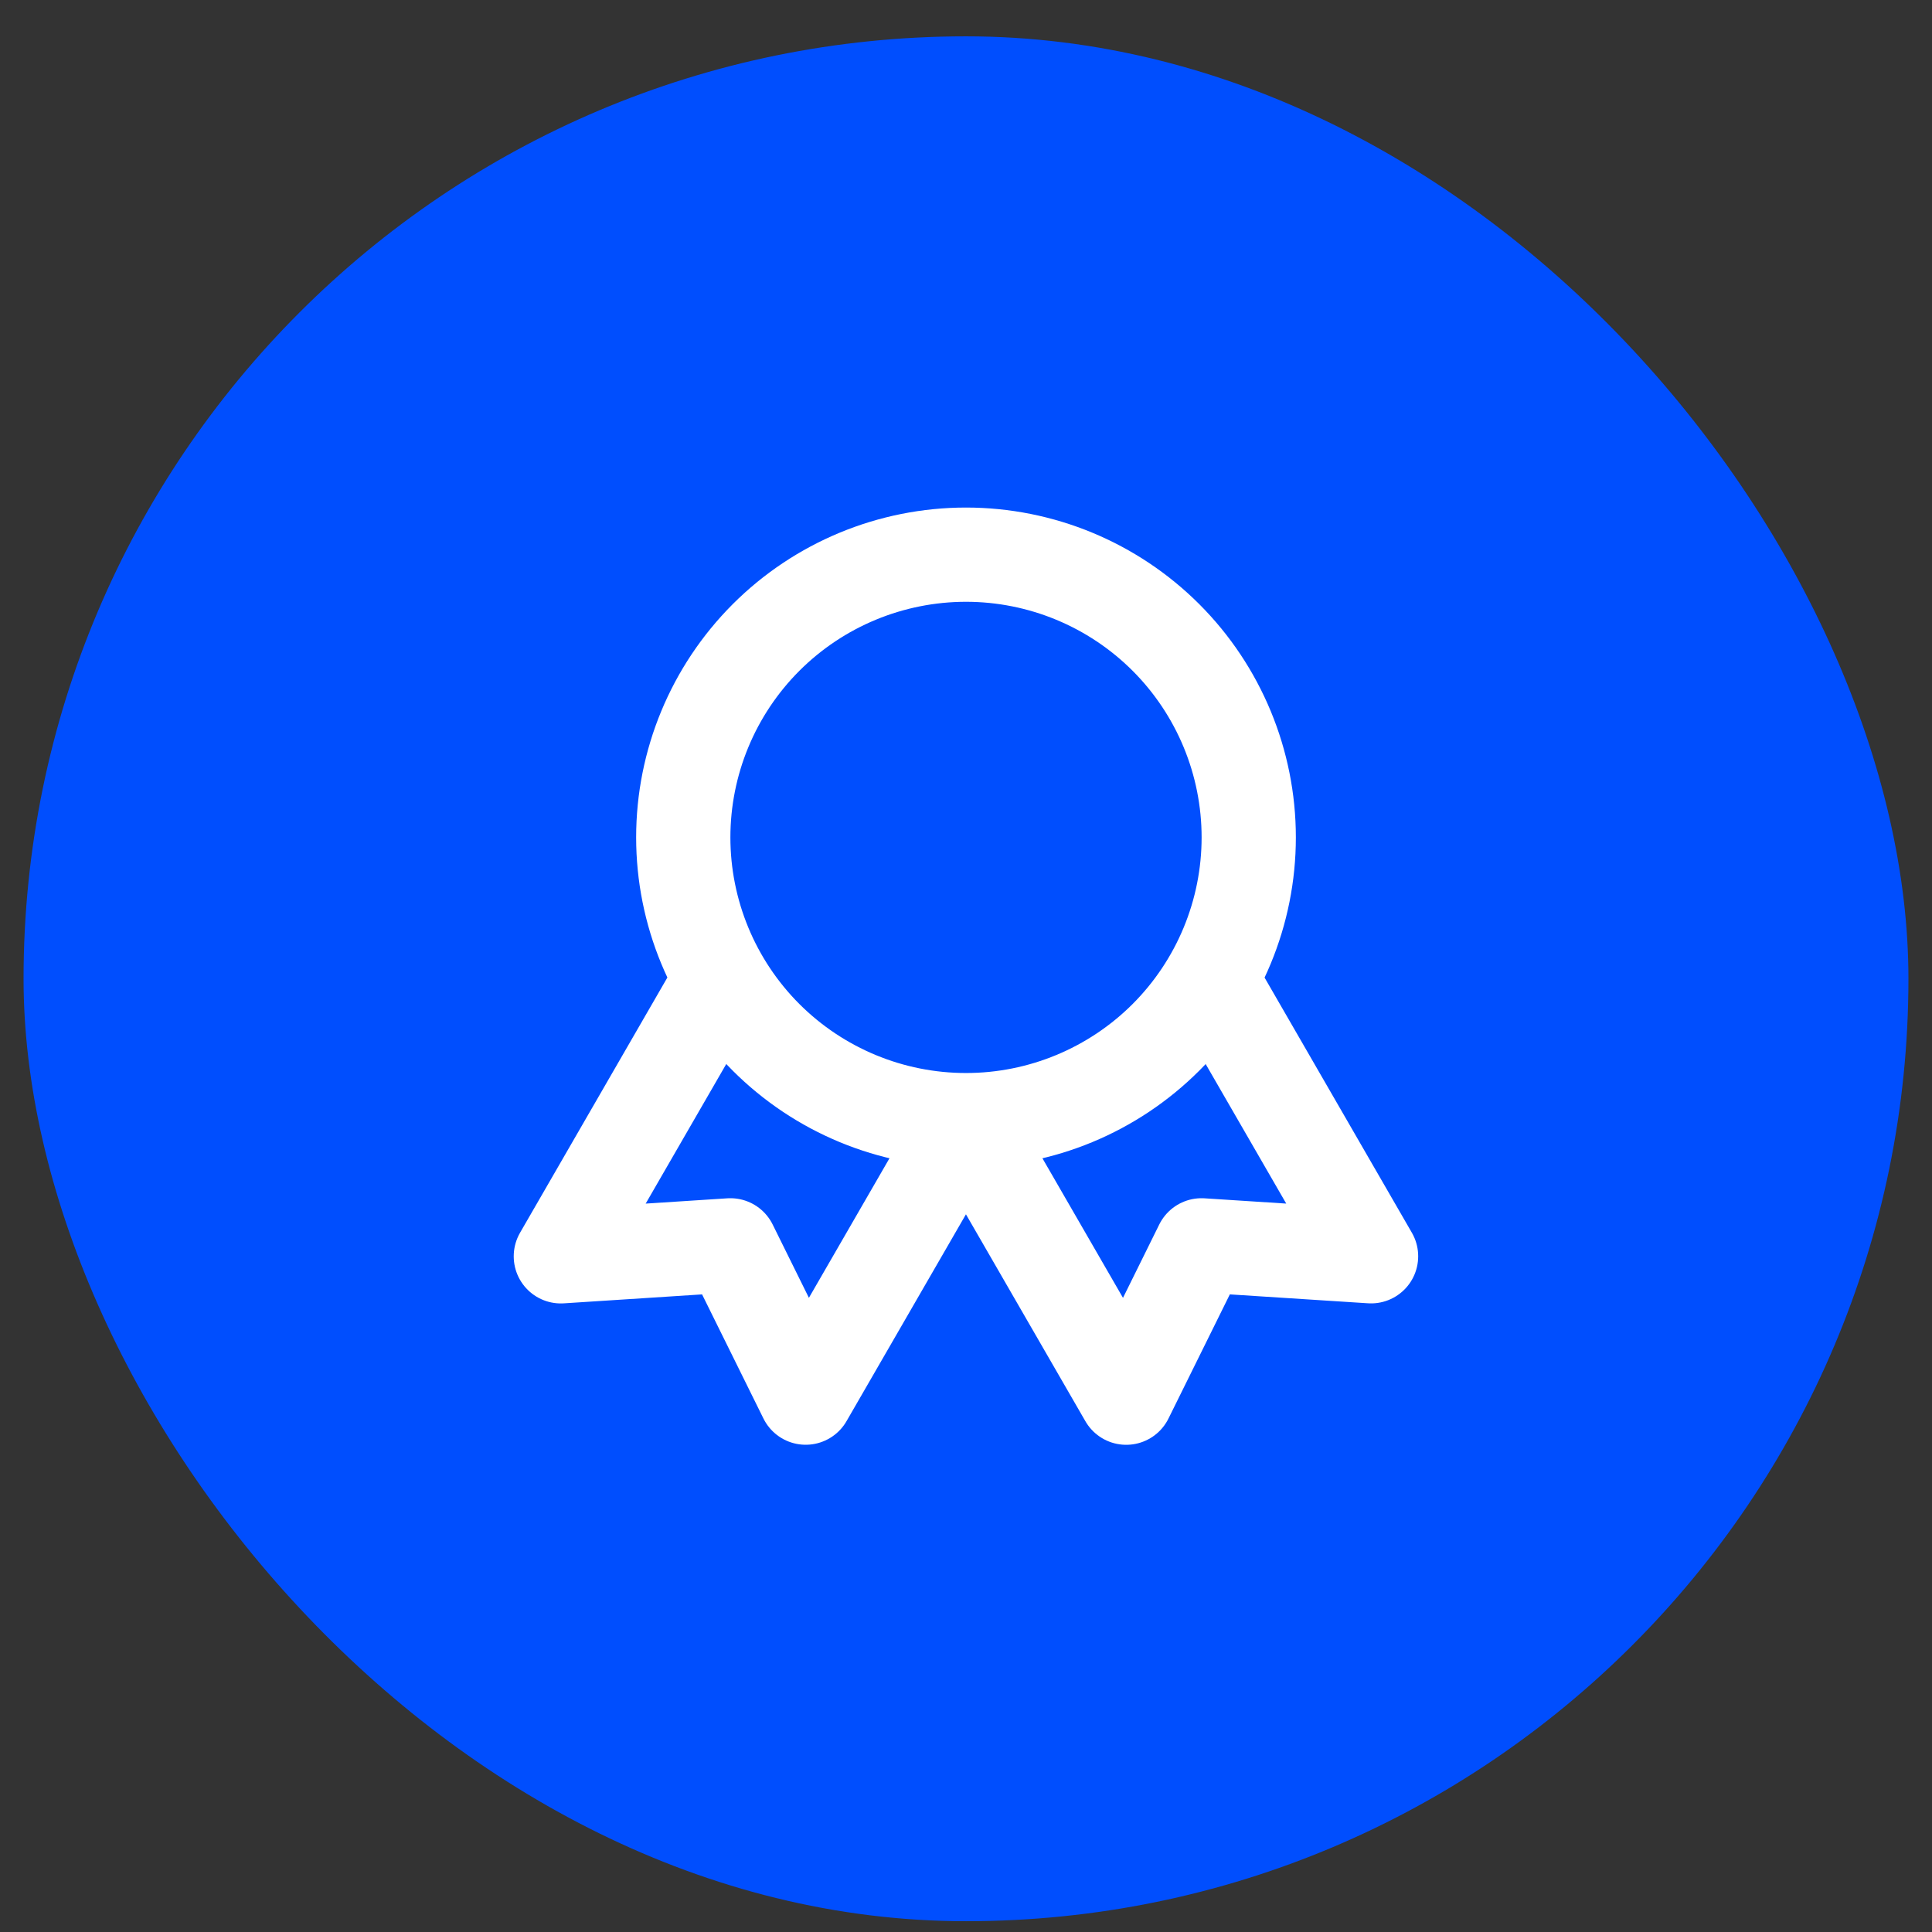
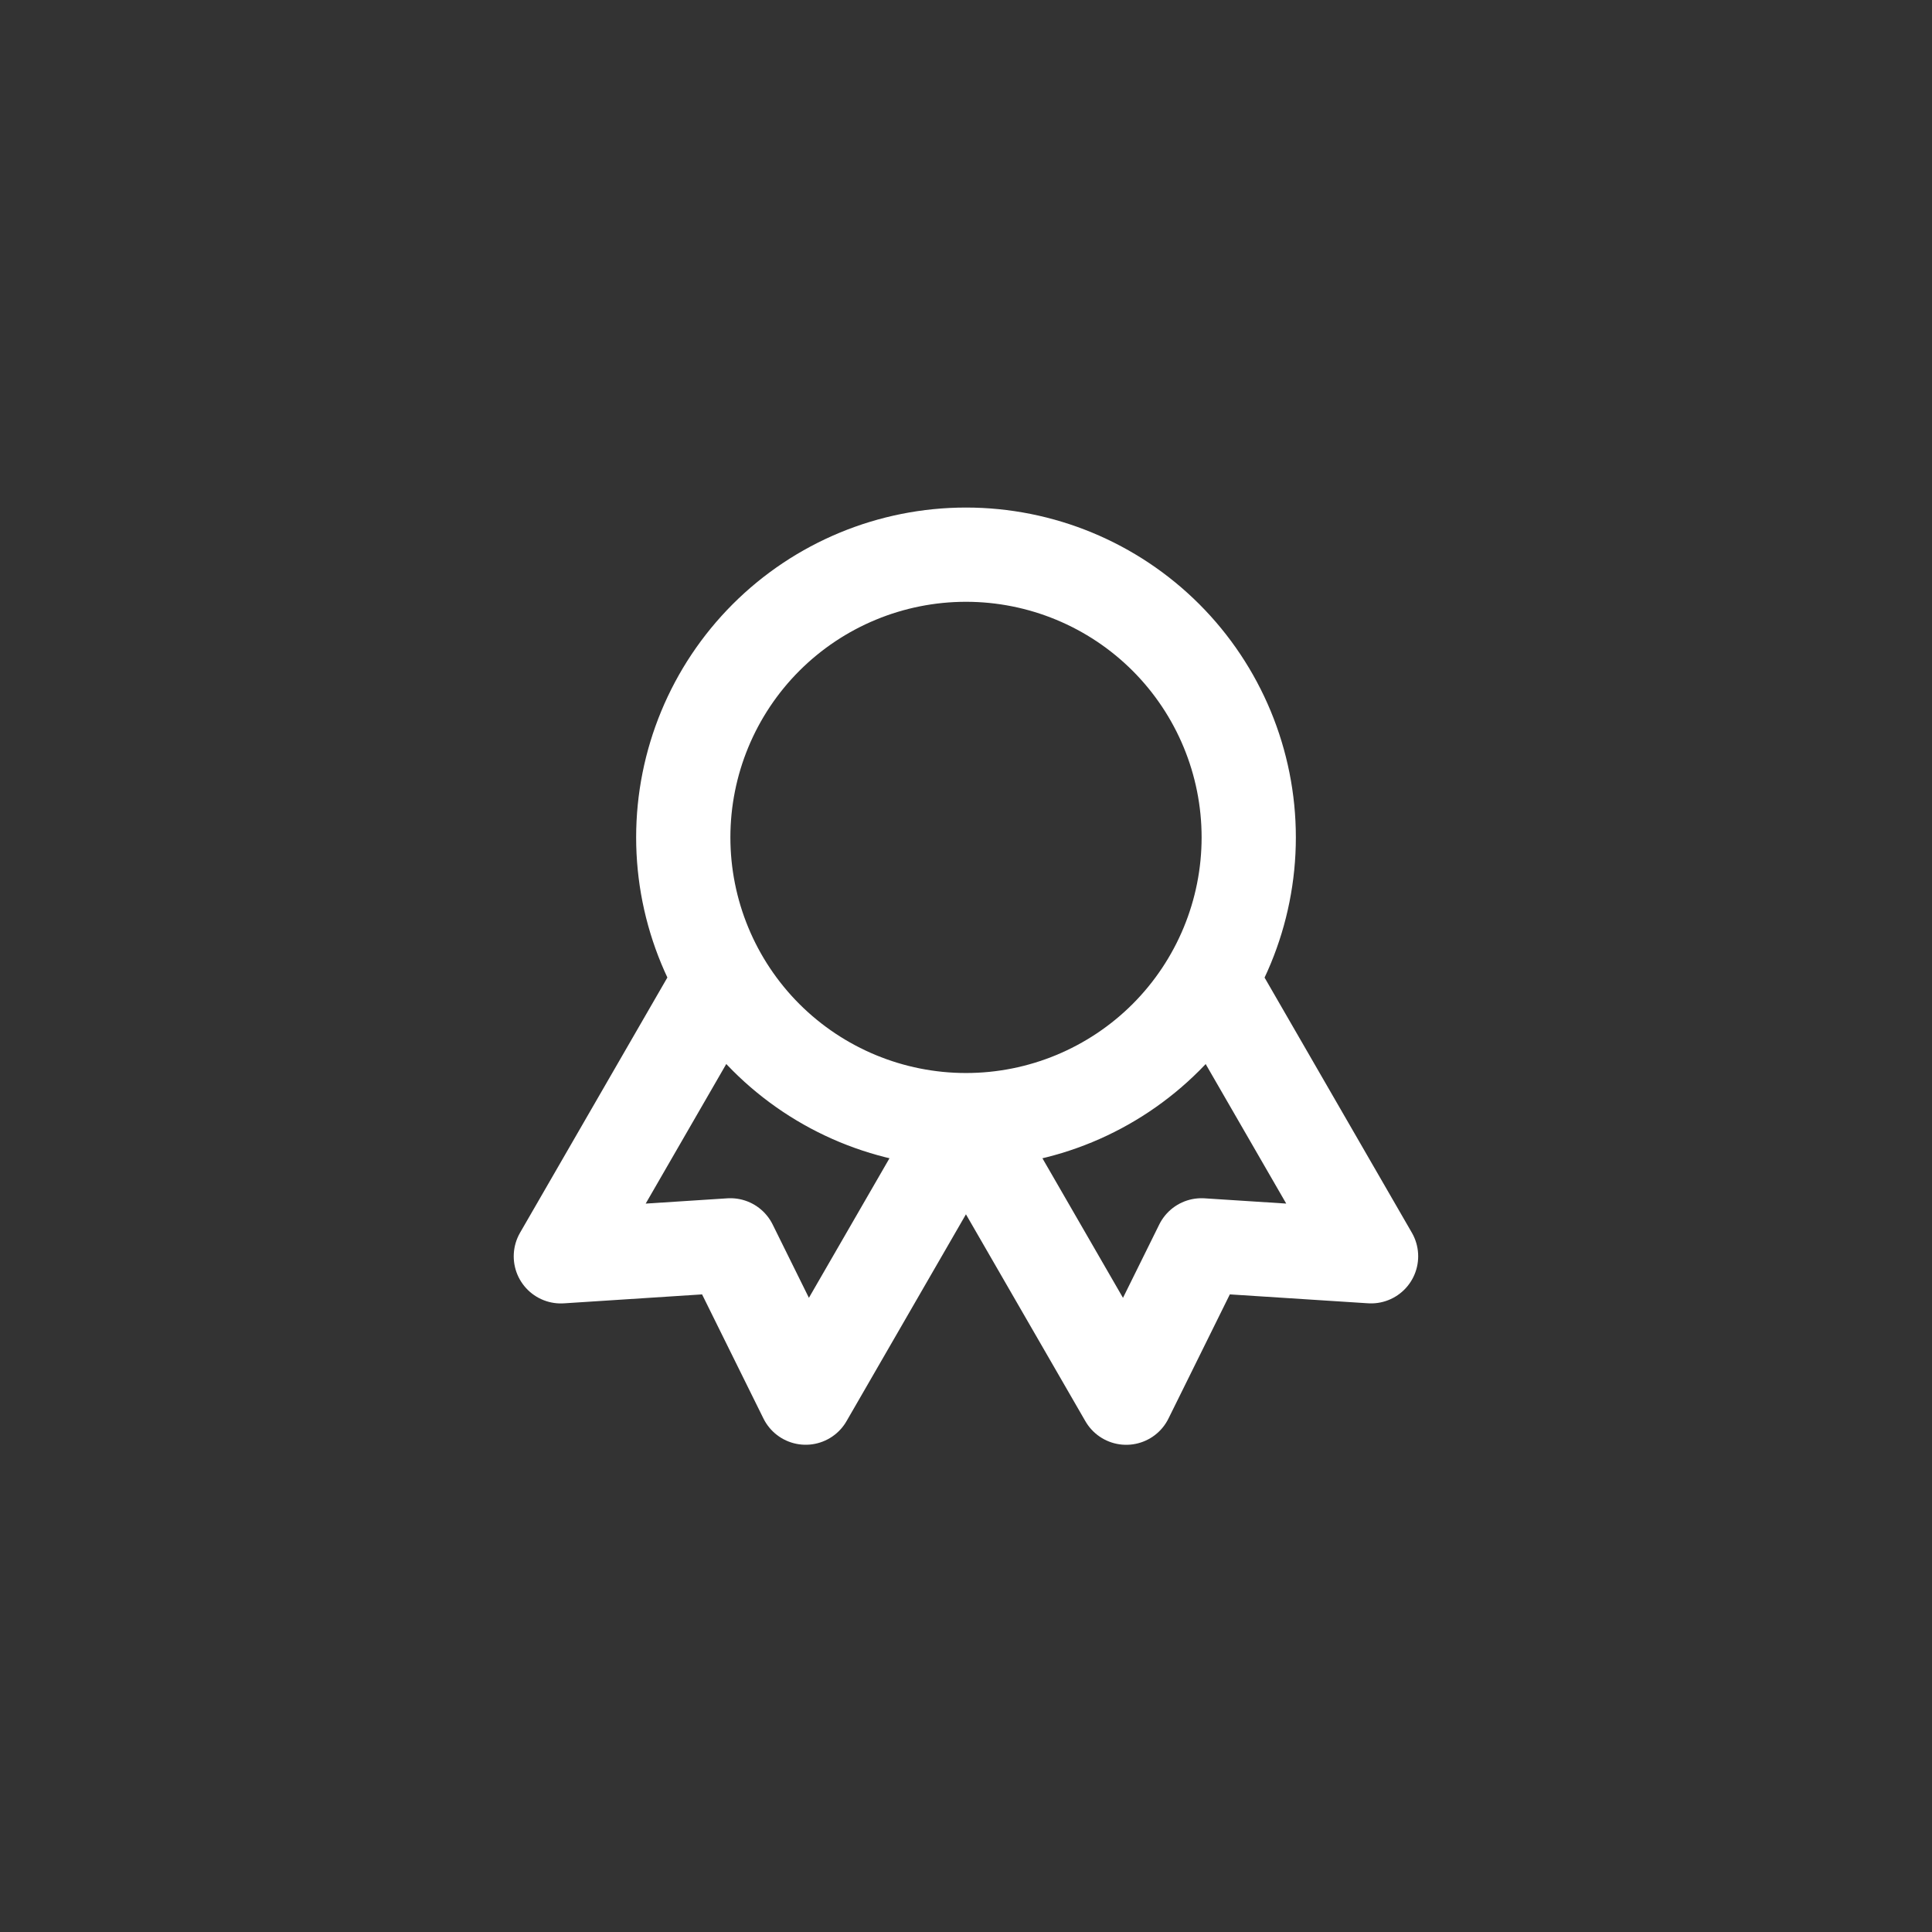
<svg xmlns="http://www.w3.org/2000/svg" width="41" height="41" viewBox="0 0 41 41" fill="none">
  <rect x="0" y="0" width="41" height="41" fill="#333333" stroke="none" />
-   <rect x="0.5" y="0.771" width="40" height="40" rx="20" fill="#004EFE" />
  <path d="M20.5 23.771C18.909 23.771 17.383 23.139 16.257 22.014C15.132 20.888 14.5 19.362 14.5 17.771C14.5 16.18 15.132 14.654 16.257 13.528C17.383 12.403 18.909 11.771 20.5 11.771C22.091 11.771 23.617 12.403 24.743 13.528C25.868 14.654 26.5 16.18 26.5 17.771C26.5 19.362 25.868 20.888 24.743 22.014C23.617 23.139 22.091 23.771 20.5 23.771ZM20.5 23.771L23.9 29.661L25.498 26.428L29.096 26.66L25.696 20.771M15.302 20.771L11.902 26.661L15.5 26.428L17.098 29.66L20.498 23.771" stroke="white" stroke-width="2" stroke-linecap="round" stroke-linejoin="round" />
</svg>